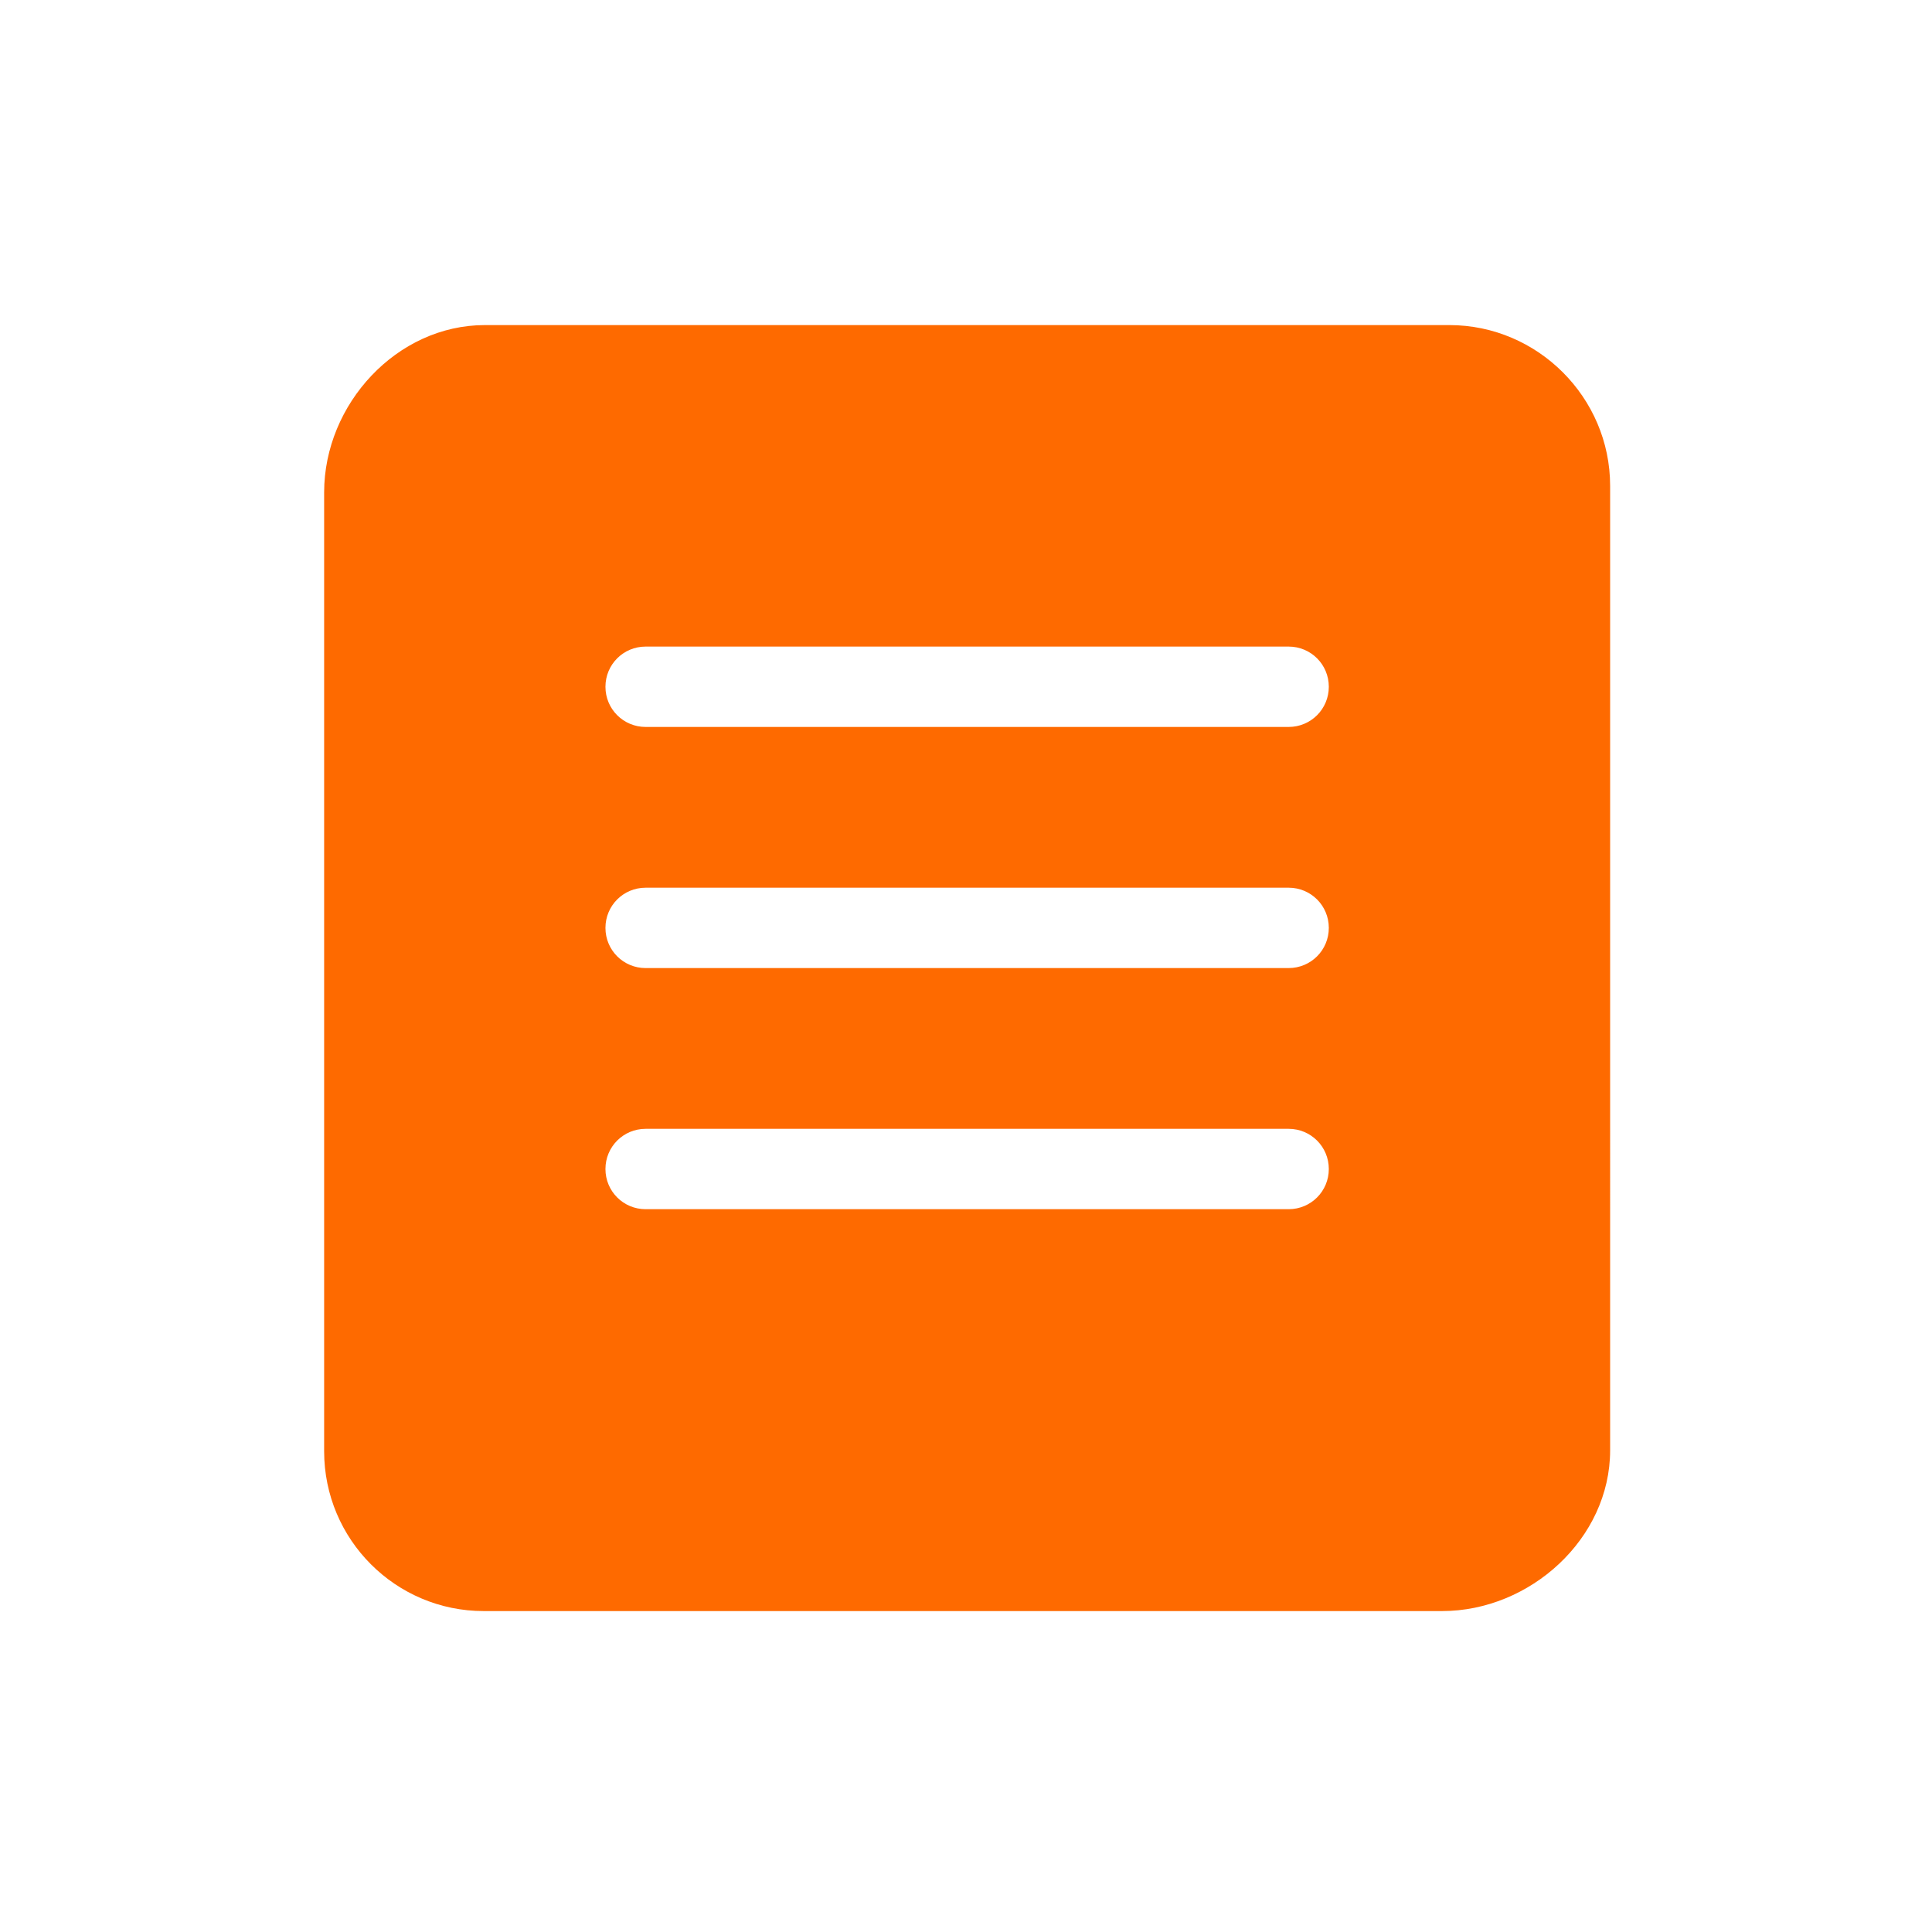
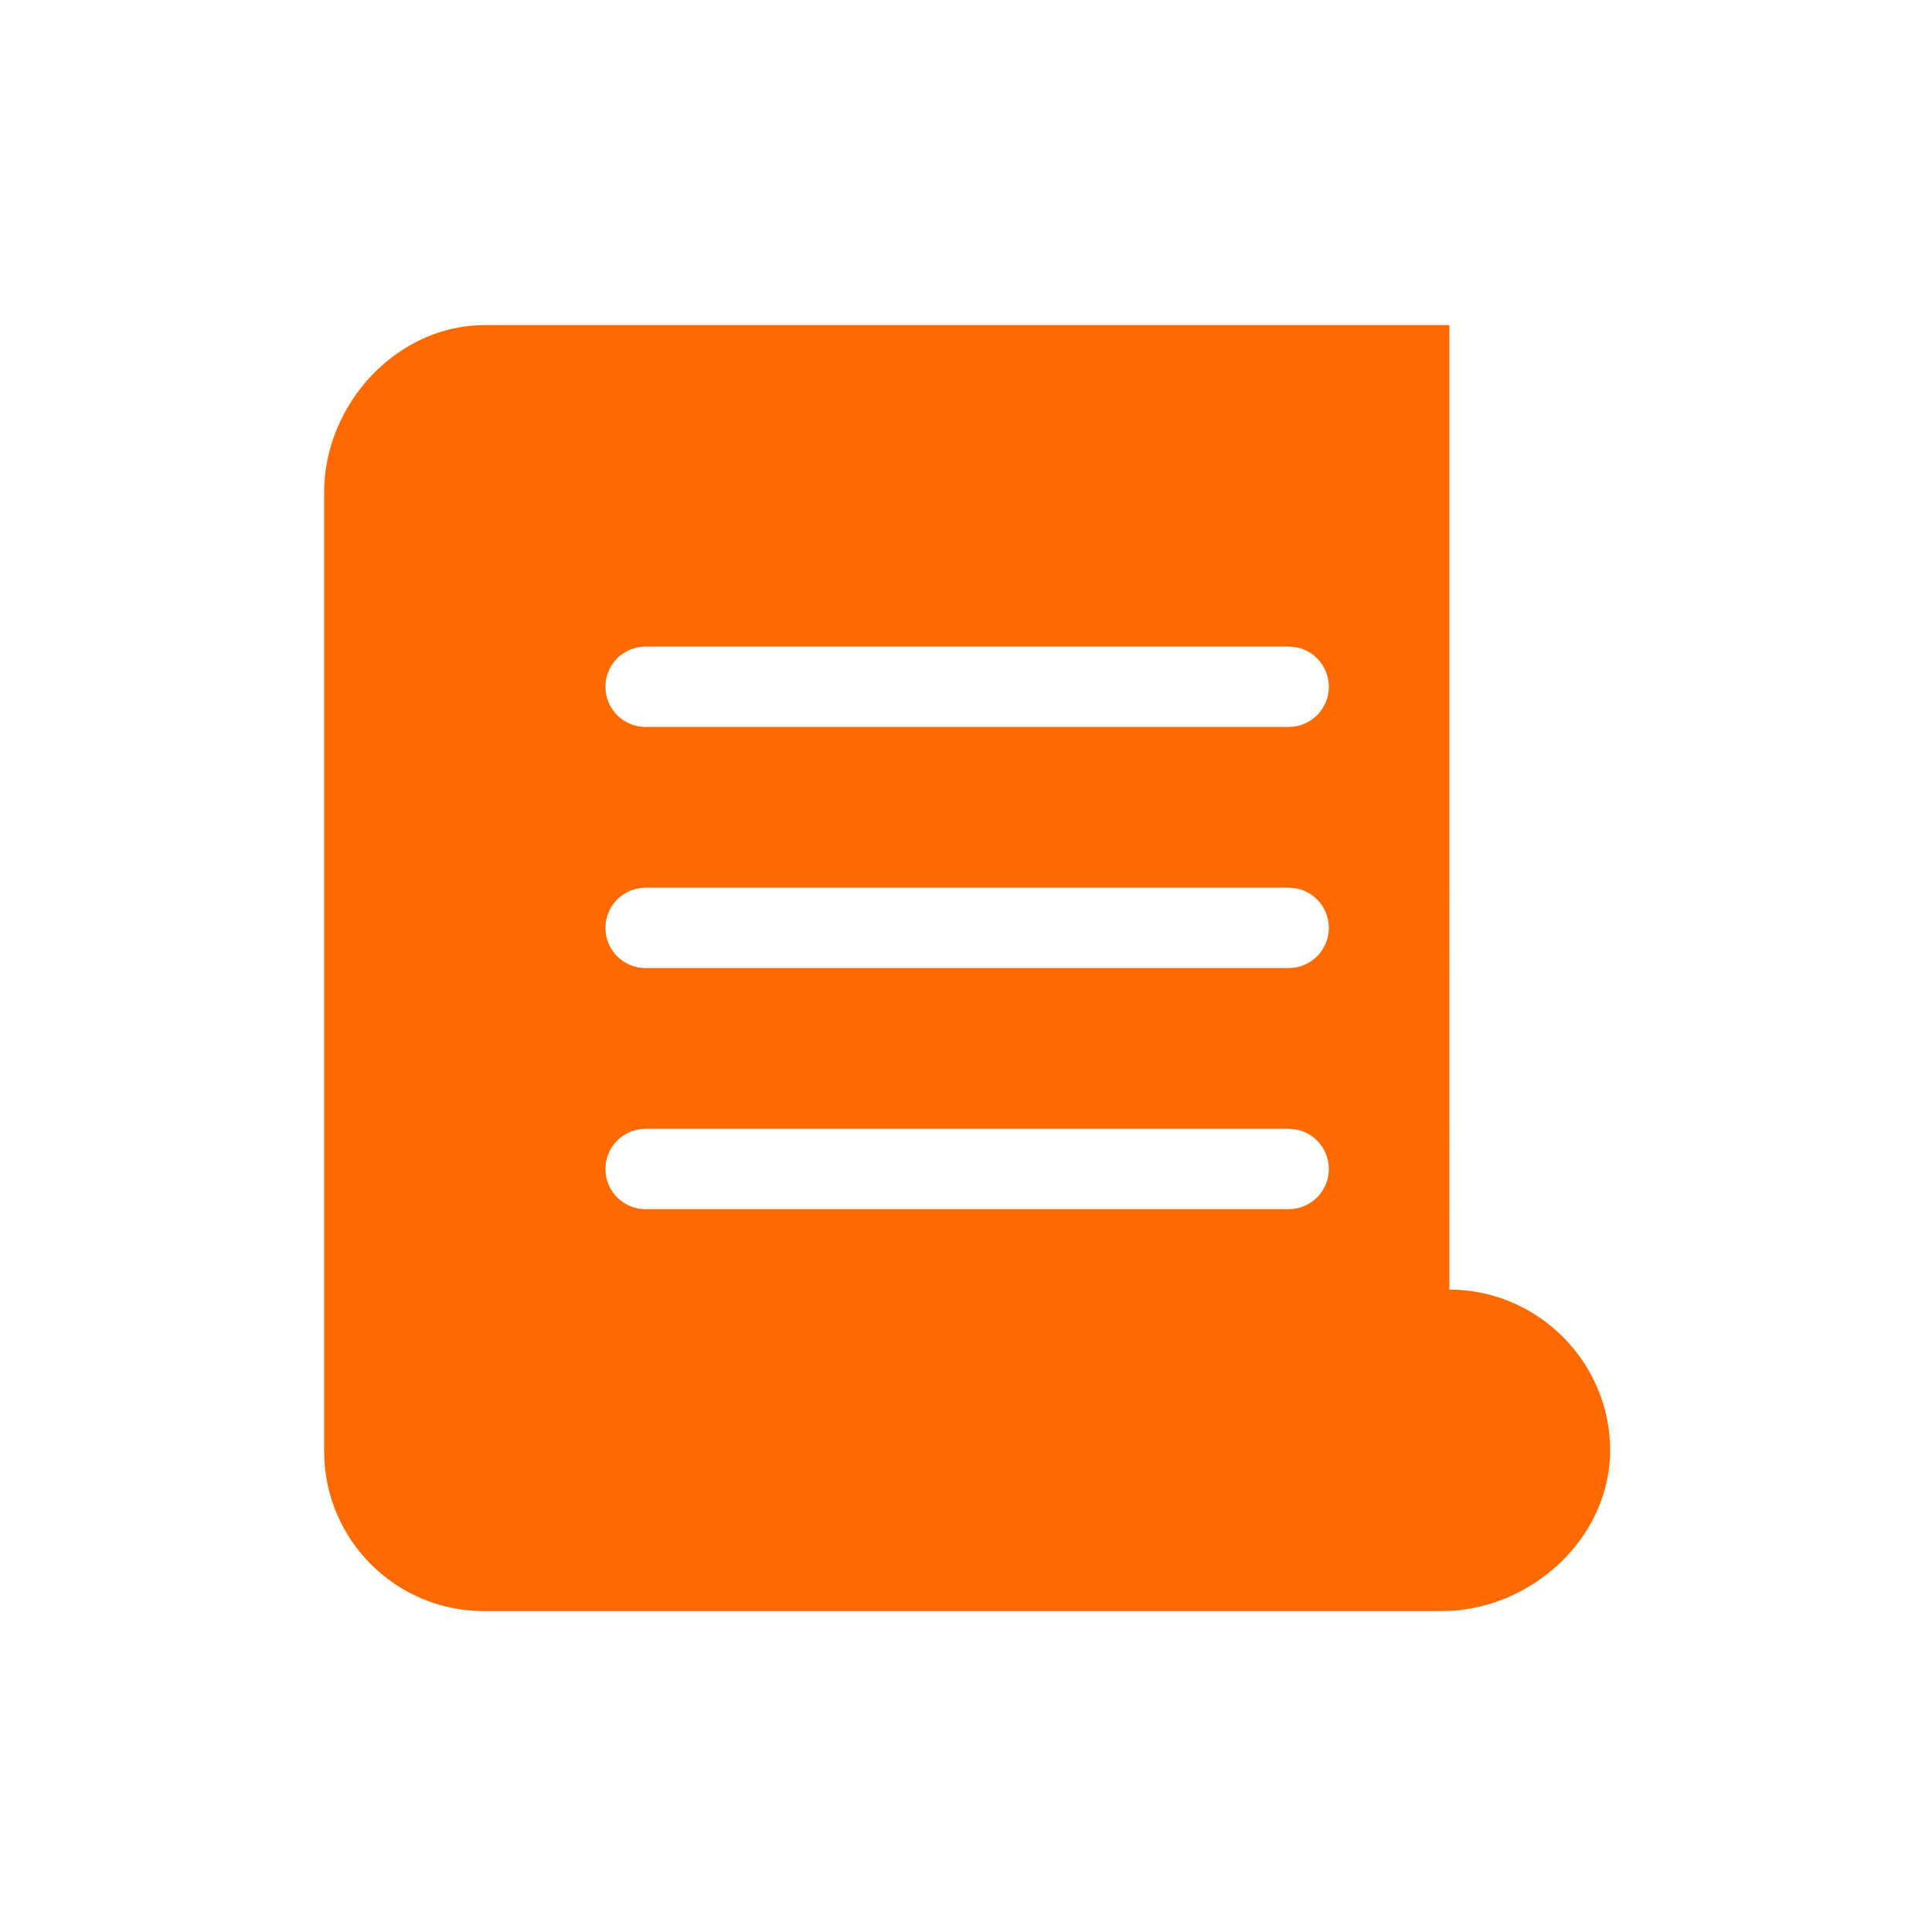
<svg xmlns="http://www.w3.org/2000/svg" t="1666561276705" class="icon" viewBox="0 0 1024 1024" version="1.1" p-id="2577" width="200" height="200">
-   <path d="M768.2 172.3H257c-46.7 0-85.2 41.9-85.2 88.7v508.2c0 46.8 37.9 84.7 84.6 84.7h507.9c46.7 0 89.1-38.4 89.1-85.2V257.5c0-46.8-38.4-85.2-85.2-85.2zM683 640.9H342.2c-11.8 0-21.3-9.5-21.3-21.3s9.5-21.3 21.3-21.3H683c11.8 0 21.3 9.5 21.3 21.3s-9.5 21.3-21.3 21.3z m0-127.8H342.2c-11.8 0-21.3-9.5-21.3-21.3s9.5-21.3 21.3-21.3H683c11.8 0 21.3 9.5 21.3 21.3s-9.5 21.3-21.3 21.3z m0-127.8H342.2c-11.8 0-21.3-9.5-21.3-21.3s9.5-21.3 21.3-21.3H683c11.8 0 21.3 9.5 21.3 21.3s-9.5 21.3-21.3 21.3z" p-id="2578" fill="#fe6a00" />
+   <path d="M768.2 172.3H257c-46.7 0-85.2 41.9-85.2 88.7v508.2c0 46.8 37.9 84.7 84.6 84.7h507.9c46.7 0 89.1-38.4 89.1-85.2c0-46.8-38.4-85.2-85.2-85.2zM683 640.9H342.2c-11.8 0-21.3-9.5-21.3-21.3s9.5-21.3 21.3-21.3H683c11.8 0 21.3 9.5 21.3 21.3s-9.5 21.3-21.3 21.3z m0-127.8H342.2c-11.8 0-21.3-9.5-21.3-21.3s9.5-21.3 21.3-21.3H683c11.8 0 21.3 9.5 21.3 21.3s-9.5 21.3-21.3 21.3z m0-127.8H342.2c-11.8 0-21.3-9.5-21.3-21.3s9.5-21.3 21.3-21.3H683c11.8 0 21.3 9.5 21.3 21.3s-9.5 21.3-21.3 21.3z" p-id="2578" fill="#fe6a00" />
</svg>